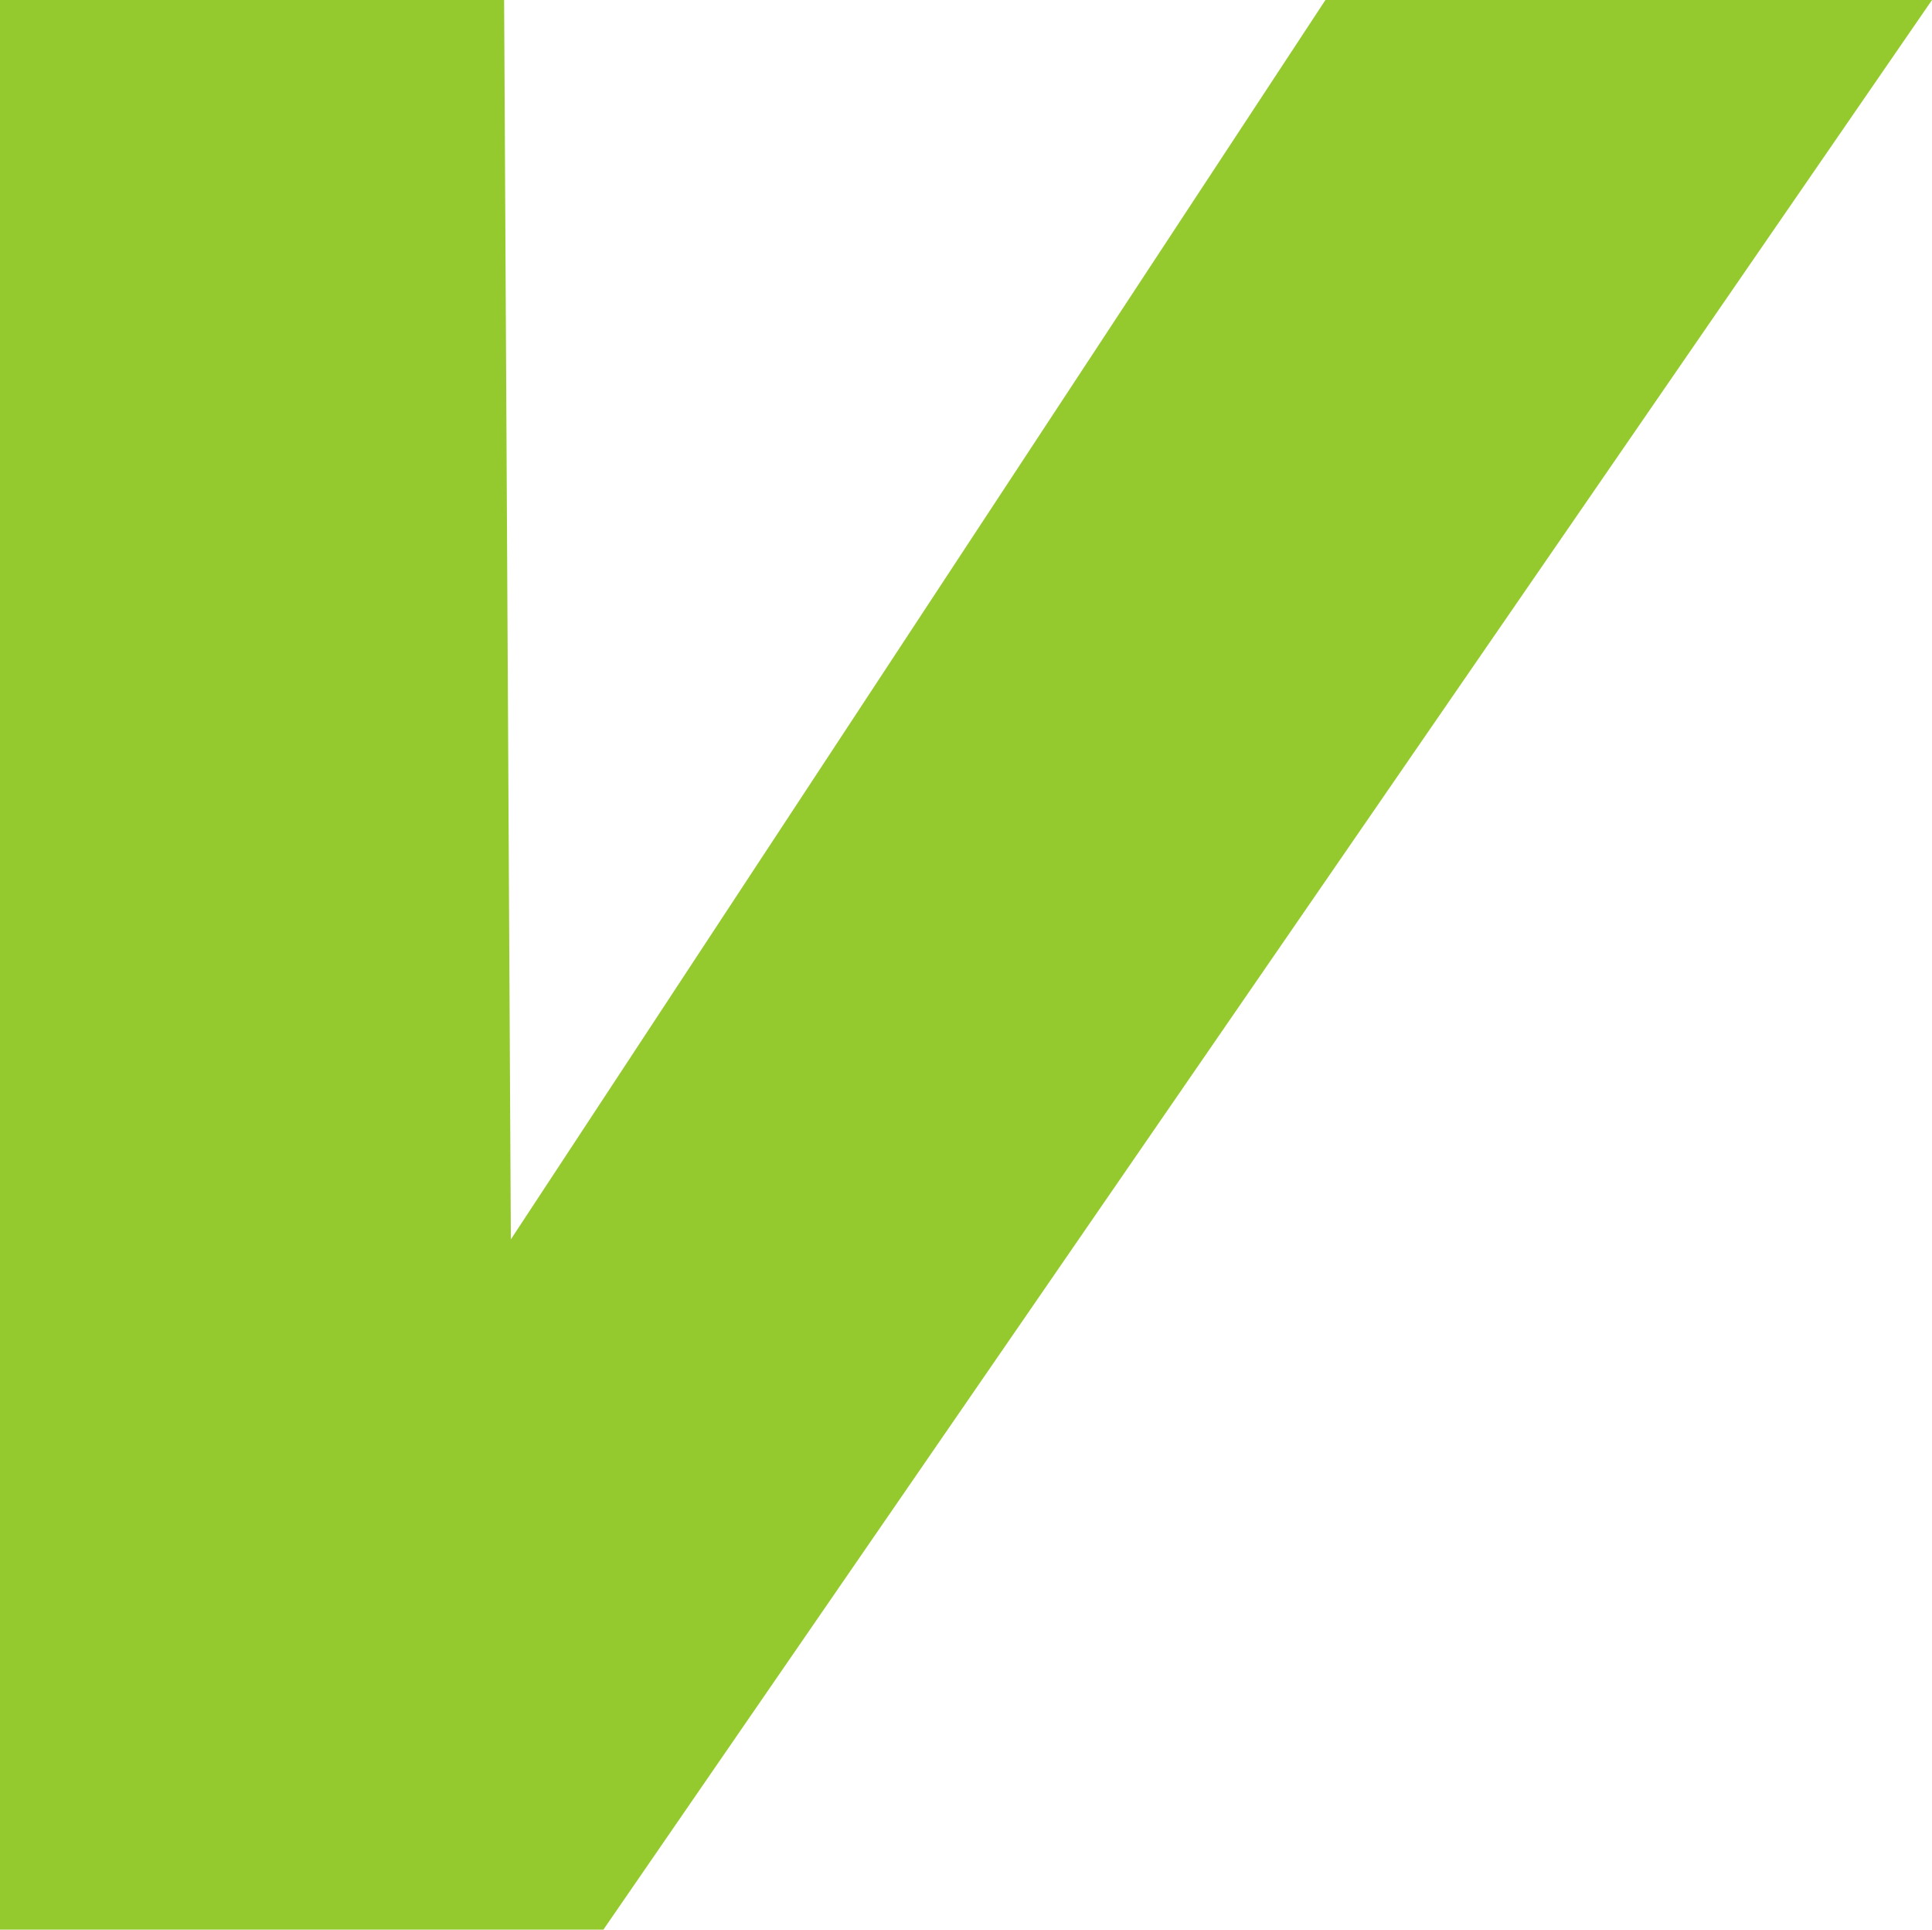
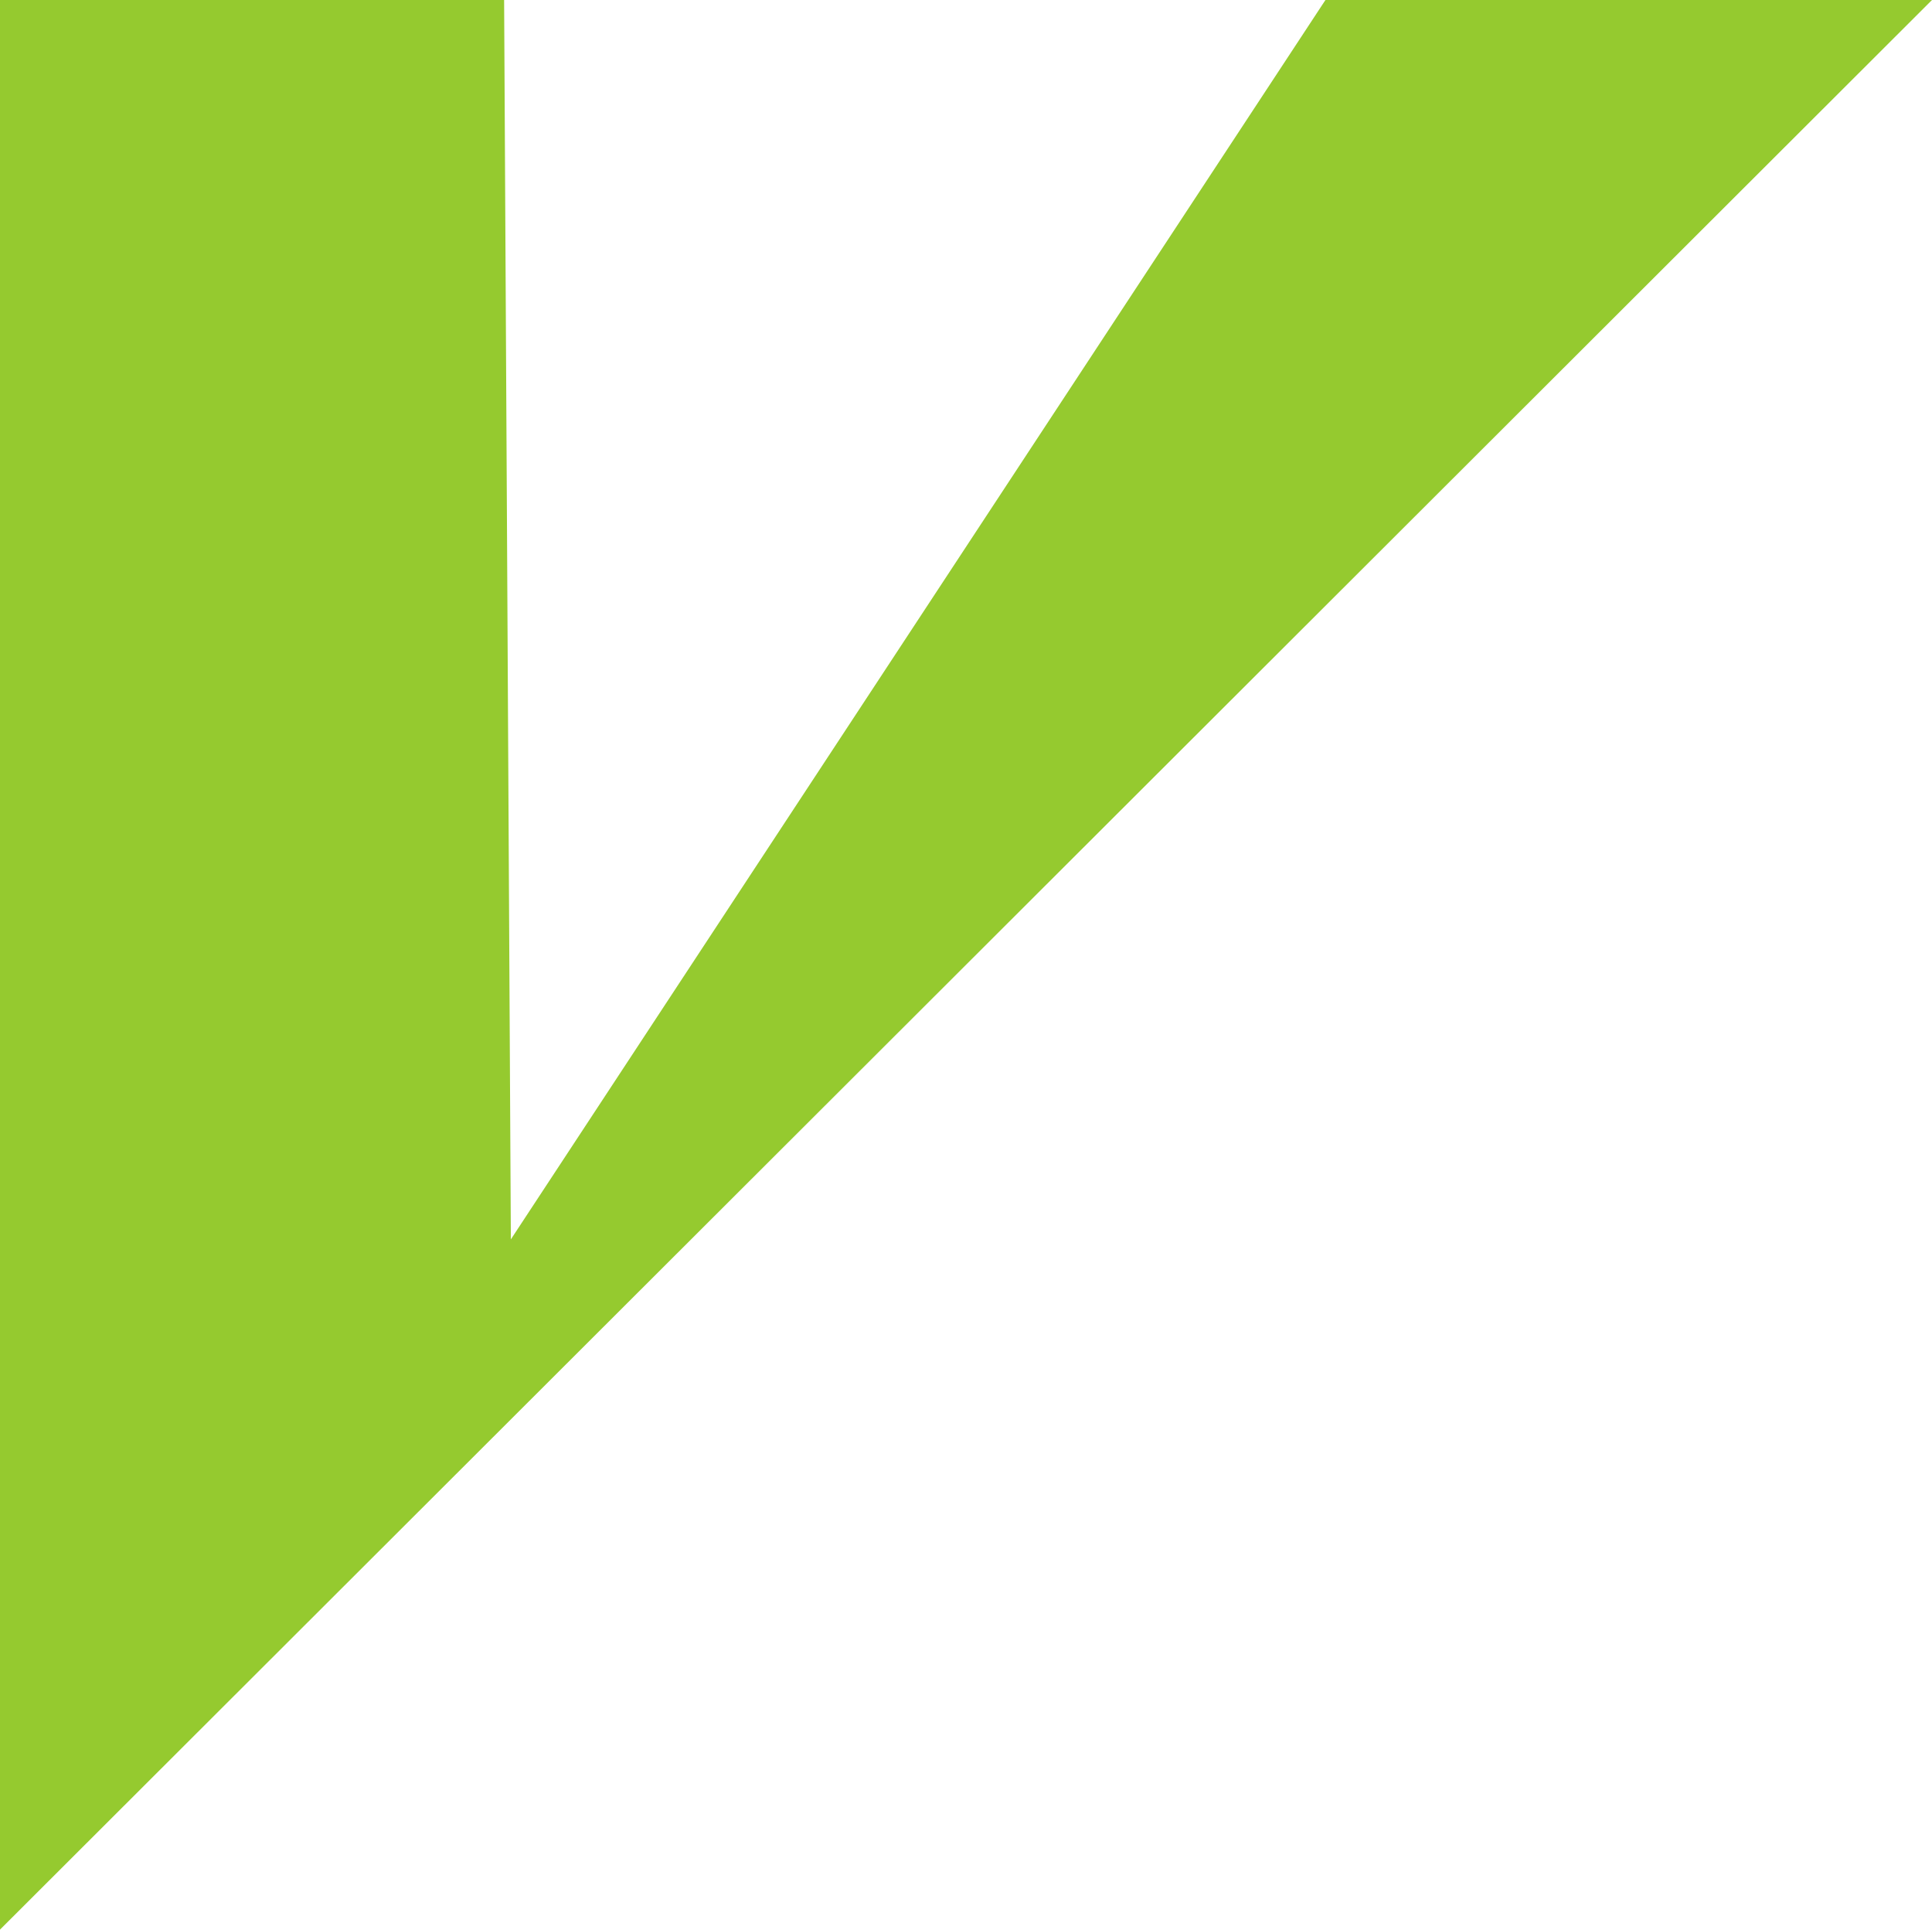
<svg xmlns="http://www.w3.org/2000/svg" viewBox="0 0 86 85.88">
  <defs>
    <style>.cls-1{fill:#95ca2f;}</style>
  </defs>
  <title>velo-list-item</title>
  <g id="Слой_2" data-name="Слой 2">
    <g id="Layer_1" data-name="Layer 1">
-       <path id="Path_33" data-name="Path 33" class="cls-1" d="M0,0V85.88H26.86L86,0H59L22.74,55.16,22.44,0Z" />
+       <path id="Path_33" data-name="Path 33" class="cls-1" d="M0,0V85.88L86,0H59L22.74,55.16,22.44,0Z" />
    </g>
  </g>
</svg>